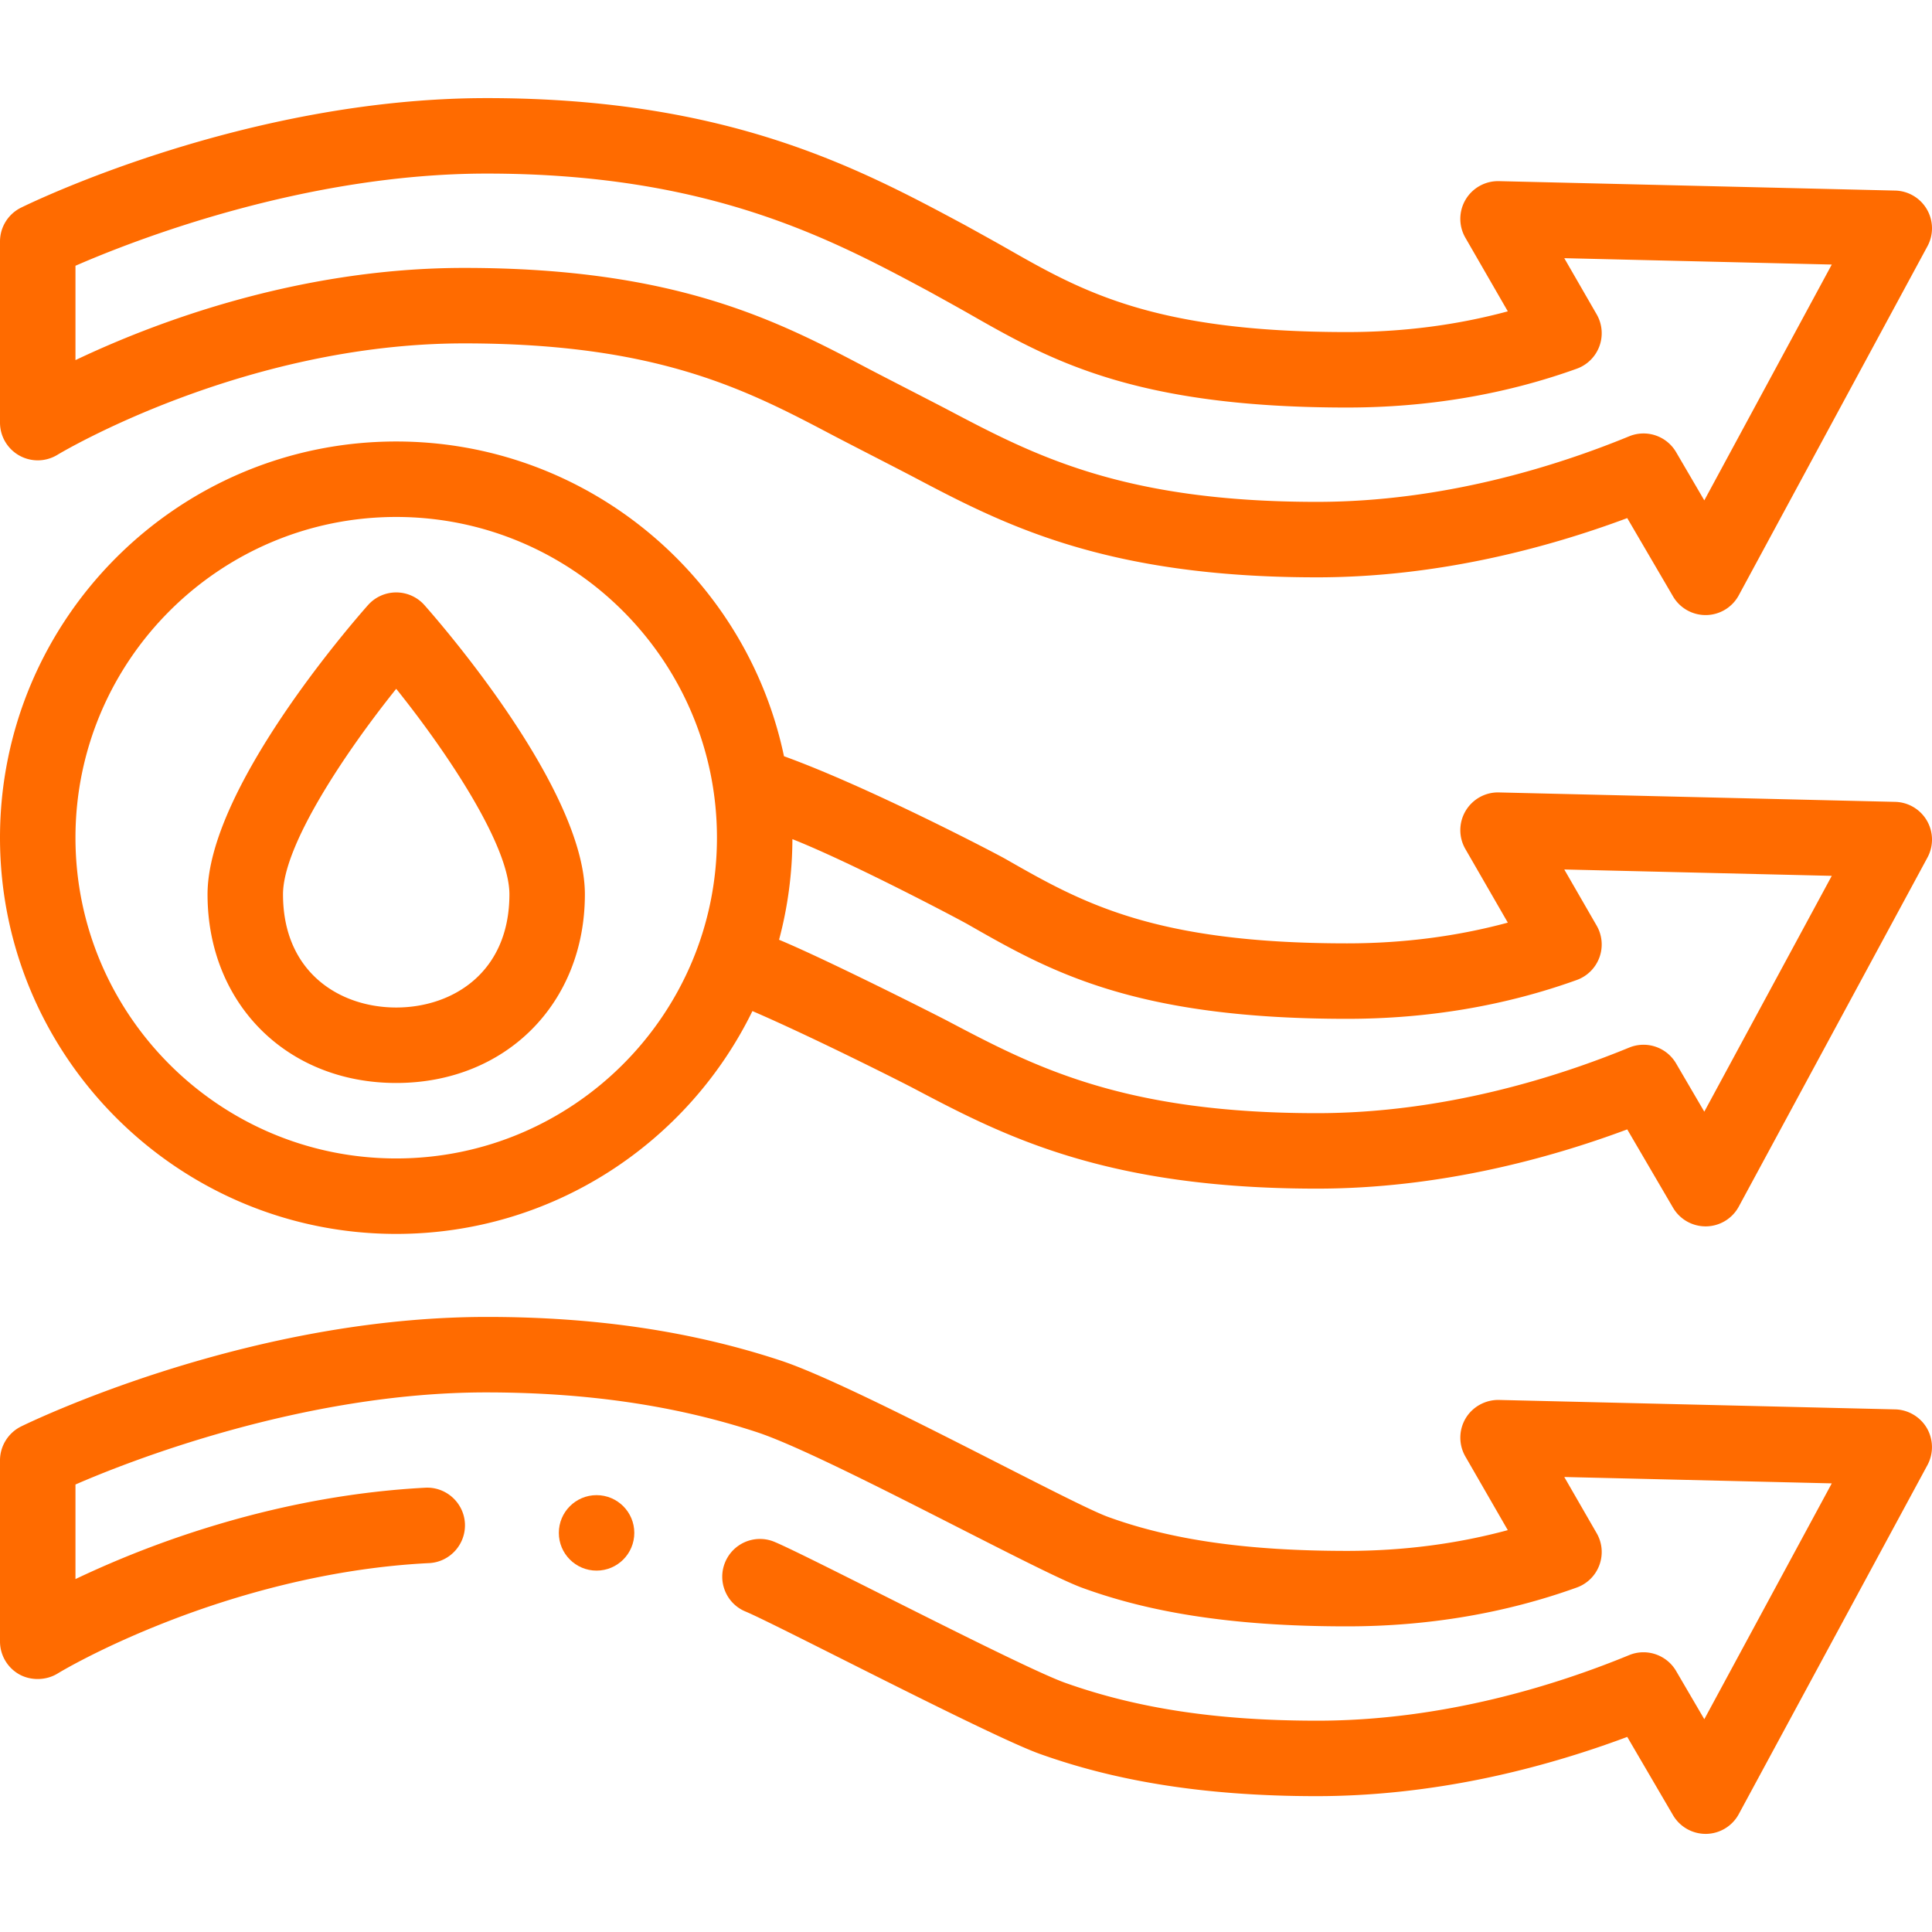
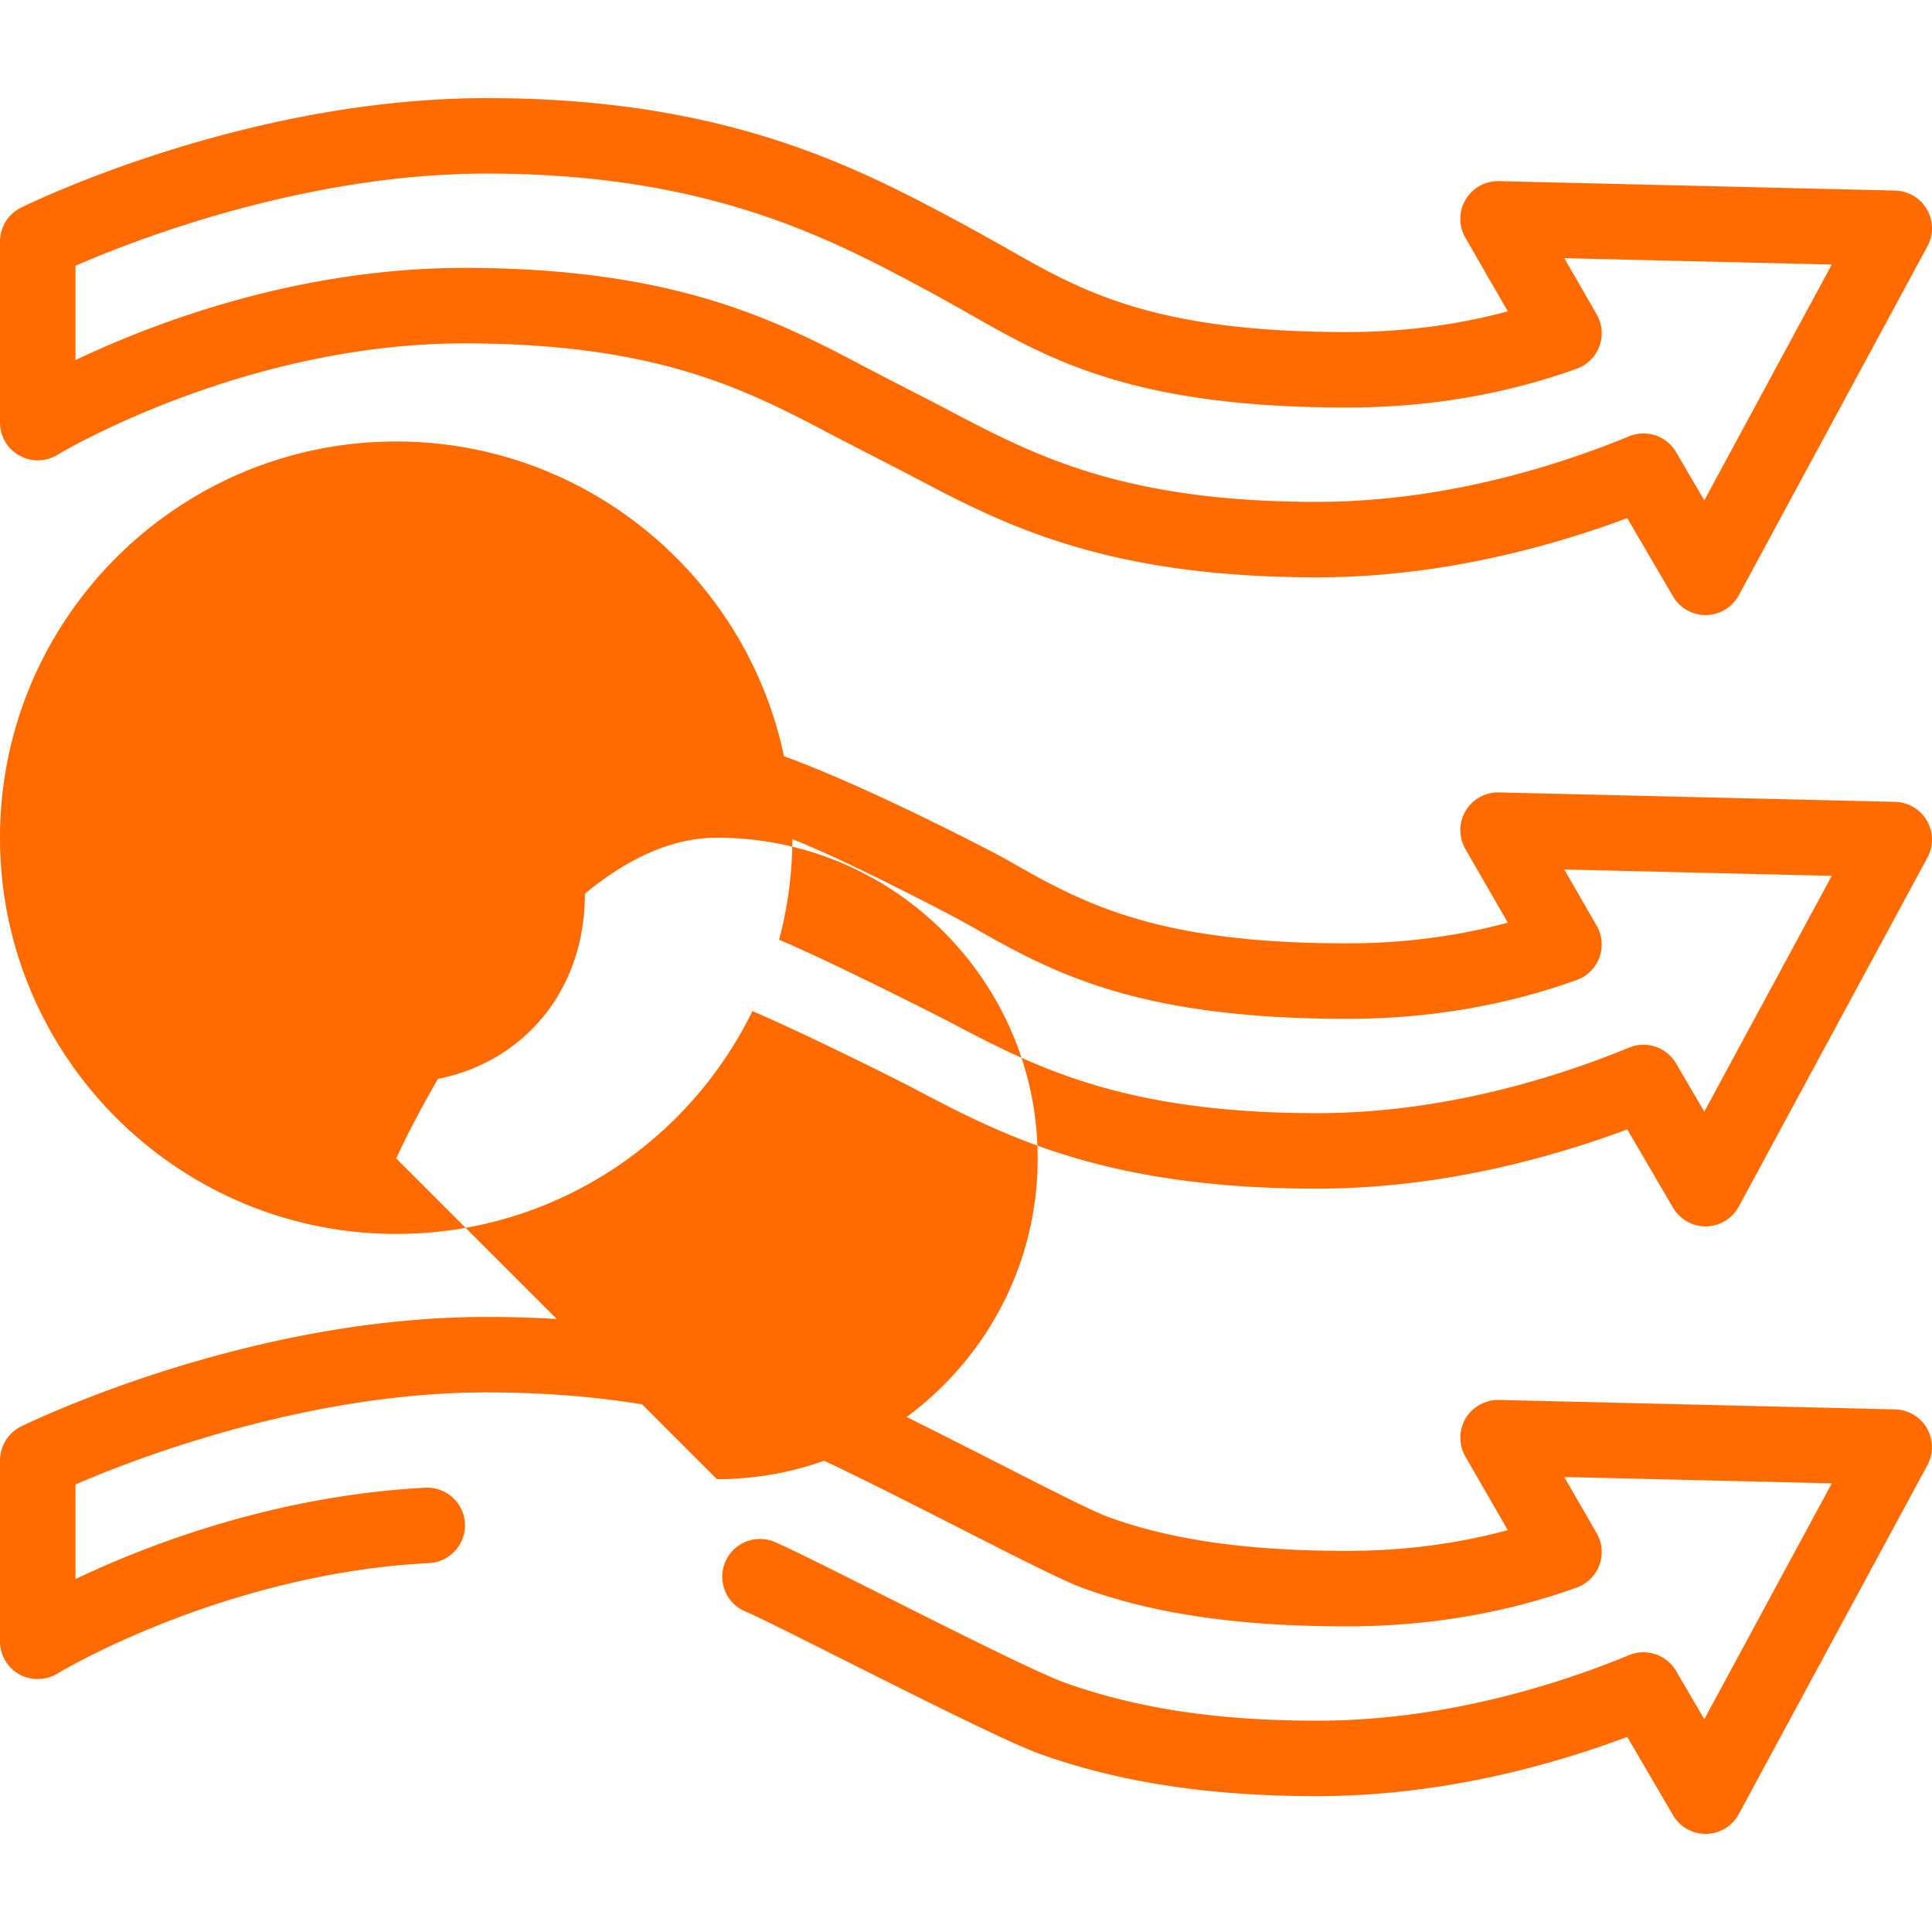
<svg xmlns="http://www.w3.org/2000/svg" version="1.1" width="512" height="512" x="0" y="0" viewBox="0 0 512 512" style="enable-background:new 0 0 512 512" xml:space="preserve" class="">
  <g>
-     <path d="m502.238 212.503-105-2.5c-3.601-.102-6.991 1.784-8.836 4.892s-1.87 6.97-.064 10.101l11.25 19.511C386.091 248.155 371.817 250 357 250c-51.381 0-70.374-10.85-90.48-22.336-2.892-1.652-36.497-19.195-58.756-27.254C197.781 152.835 155.498 117 105 117 47.103 117 0 164.102 0 222s47.103 105 105 105c41.43 0 77.328-24.121 94.4-59.055 15.959 6.89 39.573 18.819 42.531 20.378C265.651 300.827 292.538 315 349 315c32.261 0 61.417-7.931 82.235-15.699l12.133 20.747A10 10 0 0 0 452 325l.168-.001a10.002 10.002 0 0 0 8.629-5.244l50-92.5a10 10 0 0 0-8.559-14.752zM105 307c-46.869 0-85-38.131-85-85s38.131-85 85-85 85 38.131 85 85-38.131 85-85 85zm346.657-12.396-7.475-12.782a10 10 0 0 0-12.434-4.201C412.458 285.549 382.442 295 349 295c-51.514 0-75.016-12.389-97.743-24.369-3.364-1.773-32.197-16.337-44.795-21.584a104.774 104.774 0 0 0 3.533-26.667c15.6 6.19 43.581 20.923 46.604 22.649C278.088 257.306 300.309 270 357 270c21.415 0 41.89-3.463 60.857-10.291a10.004 10.004 0 0 0 5.276-14.405l-8.582-14.884 70.887 1.688z" fill="#ff6b00" opacity="1" data-original="#000000" class="" />
+     <path d="m502.238 212.503-105-2.5c-3.601-.102-6.991 1.784-8.836 4.892s-1.87 6.97-.064 10.101l11.25 19.511C386.091 248.155 371.817 250 357 250c-51.381 0-70.374-10.85-90.48-22.336-2.892-1.652-36.497-19.195-58.756-27.254C197.781 152.835 155.498 117 105 117 47.103 117 0 164.102 0 222s47.103 105 105 105c41.43 0 77.328-24.121 94.4-59.055 15.959 6.89 39.573 18.819 42.531 20.378C265.651 300.827 292.538 315 349 315c32.261 0 61.417-7.931 82.235-15.699l12.133 20.747A10 10 0 0 0 452 325l.168-.001a10.002 10.002 0 0 0 8.629-5.244l50-92.5a10 10 0 0 0-8.559-14.752zM105 307s38.131-85 85-85 85 38.131 85 85-38.131 85-85 85zm346.657-12.396-7.475-12.782a10 10 0 0 0-12.434-4.201C412.458 285.549 382.442 295 349 295c-51.514 0-75.016-12.389-97.743-24.369-3.364-1.773-32.197-16.337-44.795-21.584a104.774 104.774 0 0 0 3.533-26.667c15.6 6.19 43.581 20.923 46.604 22.649C278.088 257.306 300.309 270 357 270c21.415 0 41.89-3.463 60.857-10.291a10.004 10.004 0 0 0 5.276-14.405l-8.582-14.884 70.887 1.688z" fill="#ff6b00" opacity="1" data-original="#000000" class="" />
    <path d="M5.108 120.717a10.008 10.008 0 0 0 10.106-.184C15.699 120.237 64.34 91 123 91c51.522 0 75.033 12.396 97.771 24.383 3.516 1.854 17.583 9.056 21.16 10.94C265.65 138.827 292.535 153 349 153c32.259 0 61.417-7.931 82.236-15.699l12.131 20.747a10 10 0 0 0 8.632 4.952l.168-.001a10 10 0 0 0 8.629-5.244l50-92.5a10 10 0 0 0-8.559-14.752l-105-2.5a10.014 10.014 0 0 0-8.836 4.892 10.002 10.002 0 0 0-.065 10.101l11.25 19.512C386.085 86.155 371.811 88 357 88c-51.378 0-70.369-10.849-90.476-22.334-3.159-1.805-10.993-6.119-10.993-6.119C227.668 44.601 192.992 26 129 26 65.006 26 7.963 53.851 5.566 55.036A10 10 0 0 0 0 64v48c0 3.615 1.956 6.946 5.108 8.717zM20 70.428C35.403 63.715 80.637 46 129 46c58.966 0 91.188 17.283 117.077 31.171 0 0 7.343 4.042 10.527 5.861C278.093 95.308 300.312 108 357 108c21.403 0 41.877-3.461 60.855-10.286a10 10 0 0 0 5.279-14.405l-8.583-14.889 70.888 1.688-33.781 62.495-7.473-12.78a9.999 9.999 0 0 0-12.434-4.202C412.458 123.55 382.439 133 349 133c-51.516 0-75.016-12.389-97.743-24.368-3.524-1.858-17.591-9.06-21.16-10.941C206.368 85.18 179.471 71 123 71 78.551 71 40.227 85.805 20 95.434zM510.65 378.48c-1.74-2.989-4.96-4.899-8.41-4.979l-105-2.5c-3.59-.07-7.01 1.81-8.84 4.89a10.026 10.026 0 0 0-.06 10.101l11.24 19.51c-13.48 3.649-27.81 5.5-42.58 5.5-26.37-.01-46.5-2.87-63.36-9.01-10.34-3.761-67.02-34.95-86.8-41.45C183.25 352.77 157.77 349 129.05 349c-26.89.01-55.86 4.88-85.99 14.47-22.21 7.09-36.87 14.26-37.49 14.57C2.19 379.71 0 383.23 0 387v48c0 3.62 1.96 6.96 5.11 8.729 3.09 1.721 7.135 1.621 10.145-.22.1-.07 11.295-6.91 30.035-14.13 15.98-6.16 40.81-13.78 68.44-15.14 5.5-.28 9.75-4.99 9.48-10.5-.28-5.49-4.99-9.761-10.5-9.48-17.83.94-36.18 4.17-54.53 9.6A262.417 262.417 0 0 0 20 418.47v-25.06C33.17 387.66 79.97 369 128.82 369c26.59.01 50.19 3.45 71.77 10.54 18.2 5.979 73.98 36.77 86.2 41.239 9.02 3.29 18.6 5.711 29.3 7.391 12.14 1.899 25.48 2.83 40.78 2.83h.15c21.4 0 41.87-3.46 60.84-10.29a9.96 9.96 0 0 0 6-5.97c1.02-2.79.76-5.86-.73-8.431l-8.58-14.89 70.89 1.689-33.78 62.5-7.48-12.79c-1.78-3.05-5.1-4.949-8.64-4.949-1.3 0-2.58.25-3.79.75-19.26 7.93-49.23 17.38-82.66 17.38H349c-26.3-.01-47.49-3.2-66.7-10.03-11.75-4.18-67.6-33.41-77.04-37.35a9.832 9.832 0 0 0-3.85-.78c-4.05 0-7.67 2.42-9.23 6.15a9.923 9.923 0 0 0-.02 7.659 9.893 9.893 0 0 0 5.4 5.42c8.33 3.471 64.67 32.971 78.02 37.74 9.98 3.561 20.26 6.19 31.45 8.03 12.69 2.1 26.76 3.16 41.82 3.16h.15c14.73-.01 29.97-1.66 45.31-4.9 12.27-2.6 24.69-6.229 36.93-10.8l12.13 20.75a10.03 10.03 0 0 0 8.63 4.95h.17a10.01 10.01 0 0 0 8.63-5.25l50-92.5a10.07 10.07 0 0 0-.15-9.768zM105 287c-28.972 0-50-21.028-50-50 0-27.842 38.164-71.72 42.515-76.632a10 10 0 0 1 14.97 0C116.836 165.28 155 209.158 155 237c0 28.971-21.028 50-50 50zm0-104.457C91.22 199.731 75 224.141 75 237c0 20.724 15.067 30 30 30s30-9.276 30-30c0-12.859-16.219-37.268-30-54.457z" fill="#ff6b00" opacity="1" data-original="#000000" class="" />
-     <circle cx="158.097" cy="406.229" r="10" fill="#ff6b00" opacity="1" data-original="#000000" class="" />
  </g>
</svg>